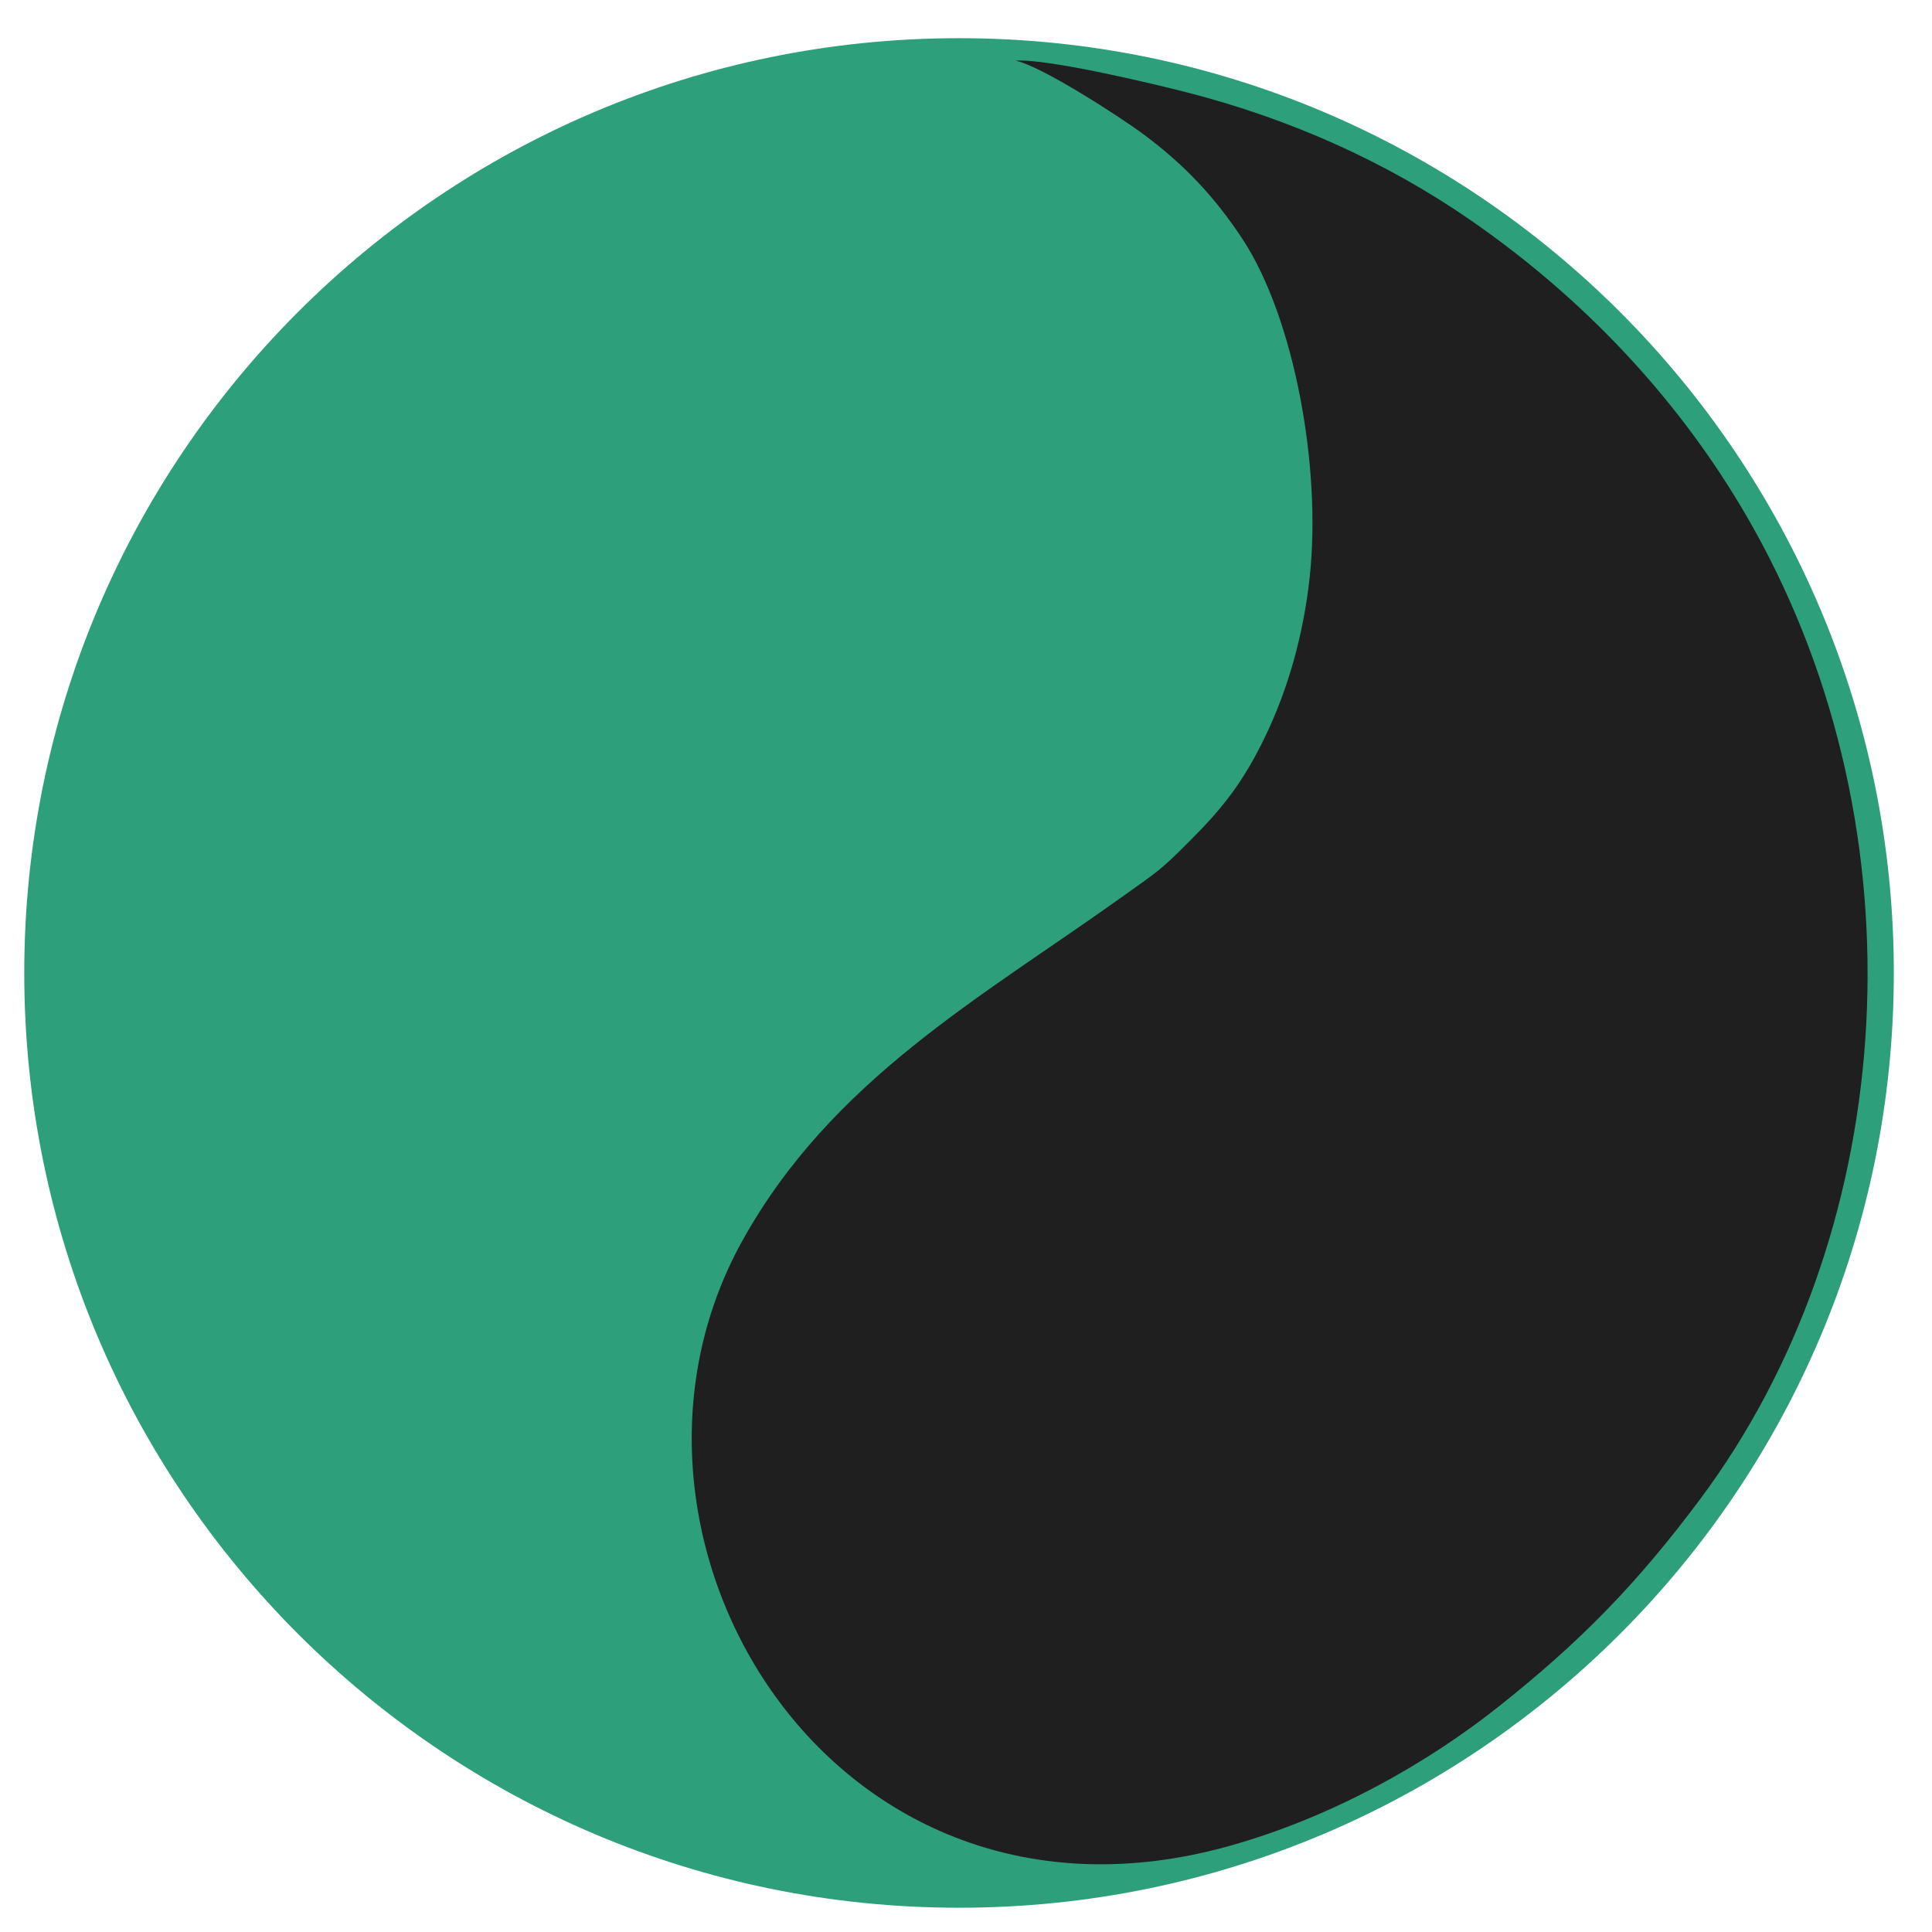
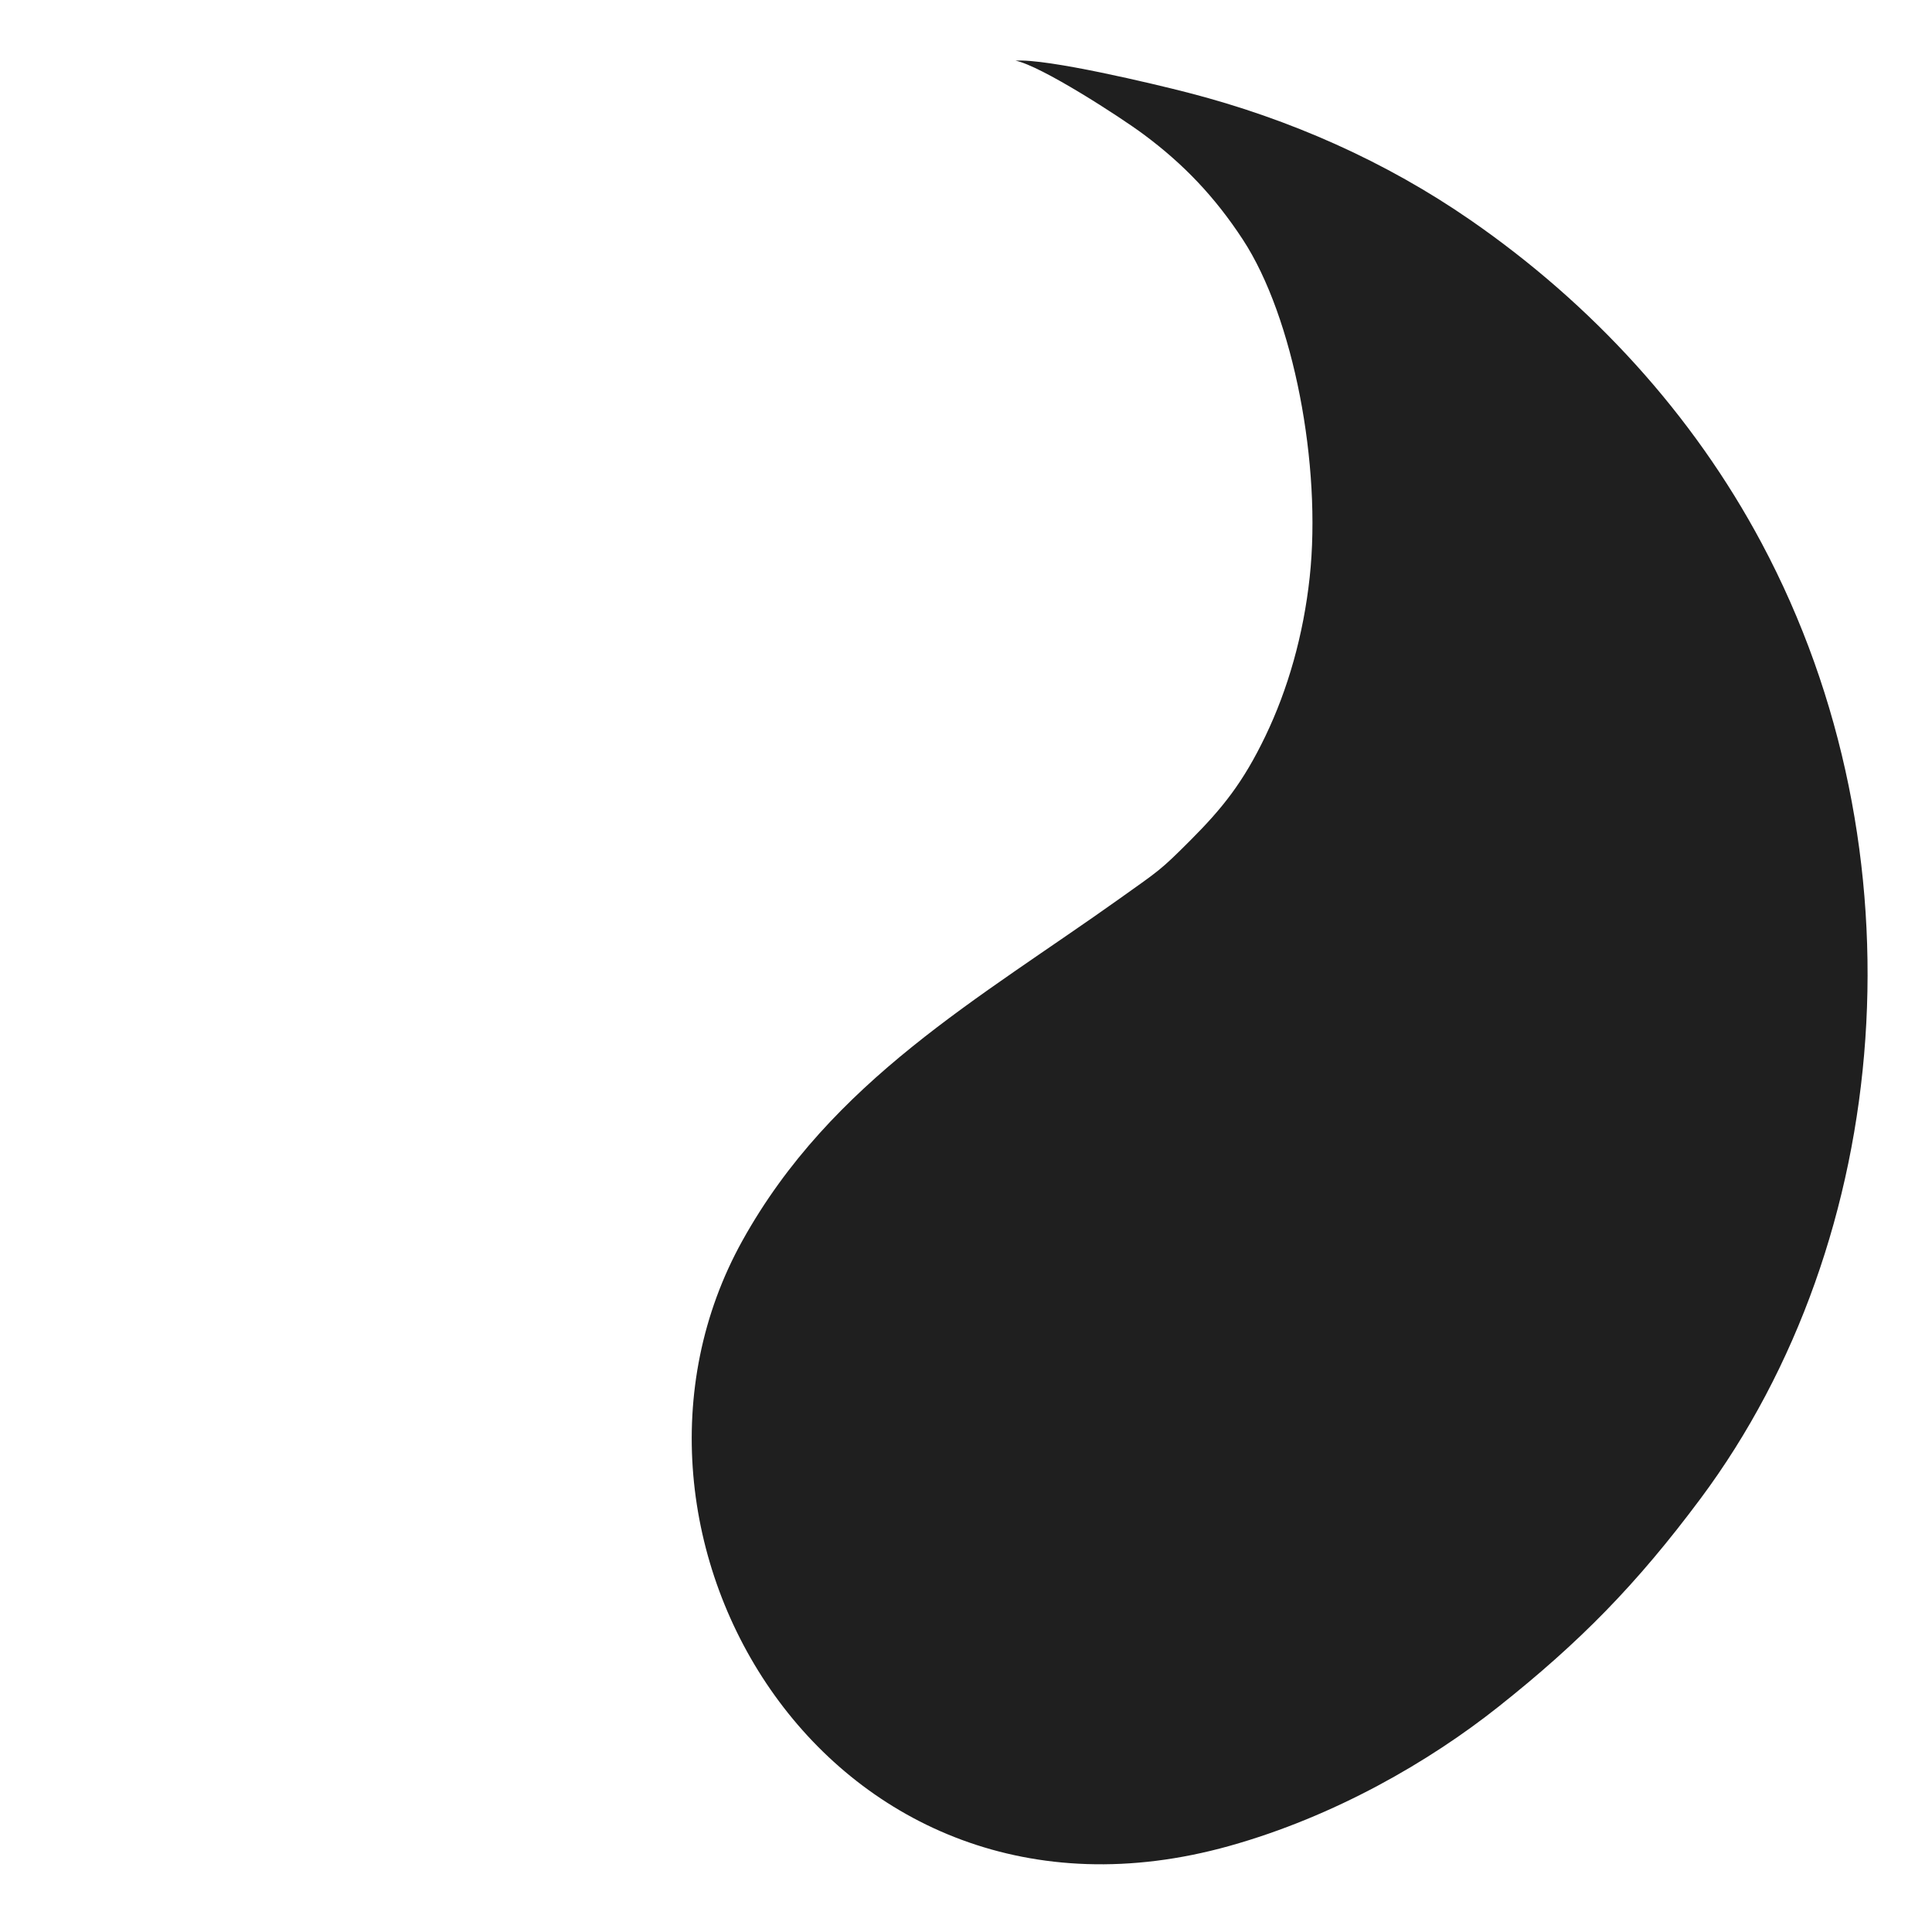
<svg xmlns="http://www.w3.org/2000/svg" xml:space="preserve" width="11.769mm" height="11.769mm" version="1.1" style="shape-rendering:geometricPrecision; text-rendering:geometricPrecision; image-rendering:optimizeQuality; fill-rule:evenodd; clip-rule:evenodd" viewBox="0 0 1176.86 1176.86">
  <defs>
    <style type="text/css">
   
    .fil1 {fill:#1F1F1F}
    .fil0 {fill:#2E9F7B}
   
  </style>
  </defs>
  <g id="Camada_x0020_1">
    <g id="_1776812146320">
-       <path class="fil0" d="M584.19 23.26c314.48,0 569.41,254.93 569.41,569.41 0,314.47 -254.93,569.41 -569.41,569.41 -314.48,0 -569.41,-254.94 -569.41,-569.41 0,-314.48 254.93,-569.41 569.41,-569.41z" />
      <path class="fil1" d="M618.59 36.95c15.46,3.03 63.79,34.31 78.08,44.94 24.3,18.05 43.26,37.91 60.34,63.96 31.06,47.37 48.1,137.91 40.78,205.72 -3.82,35.38 -13.32,68.45 -27.03,96.92 -13.45,27.97 -26,43.72 -45.74,63.48 -18.48,18.5 -18.79,18.14 -42.67,35.18 -85.78,61.17 -175.72,110.85 -230.03,208.42 -99.92,179.48 53.39,436.85 296.46,368.89 64.29,-17.98 121.92,-51.45 163.88,-84.74 49.52,-39.29 84.08,-74.35 123.16,-126.79 118.1,-158.46 137.29,-394.58 37.32,-581.98 -42.15,-79.02 -103.66,-145.88 -177.34,-196.83 -51.45,-35.58 -109.74,-61.6 -172.22,-77.7 -20.54,-5.29 -85.78,-20.89 -104.99,-19.47z" />
    </g>
  </g>
</svg>